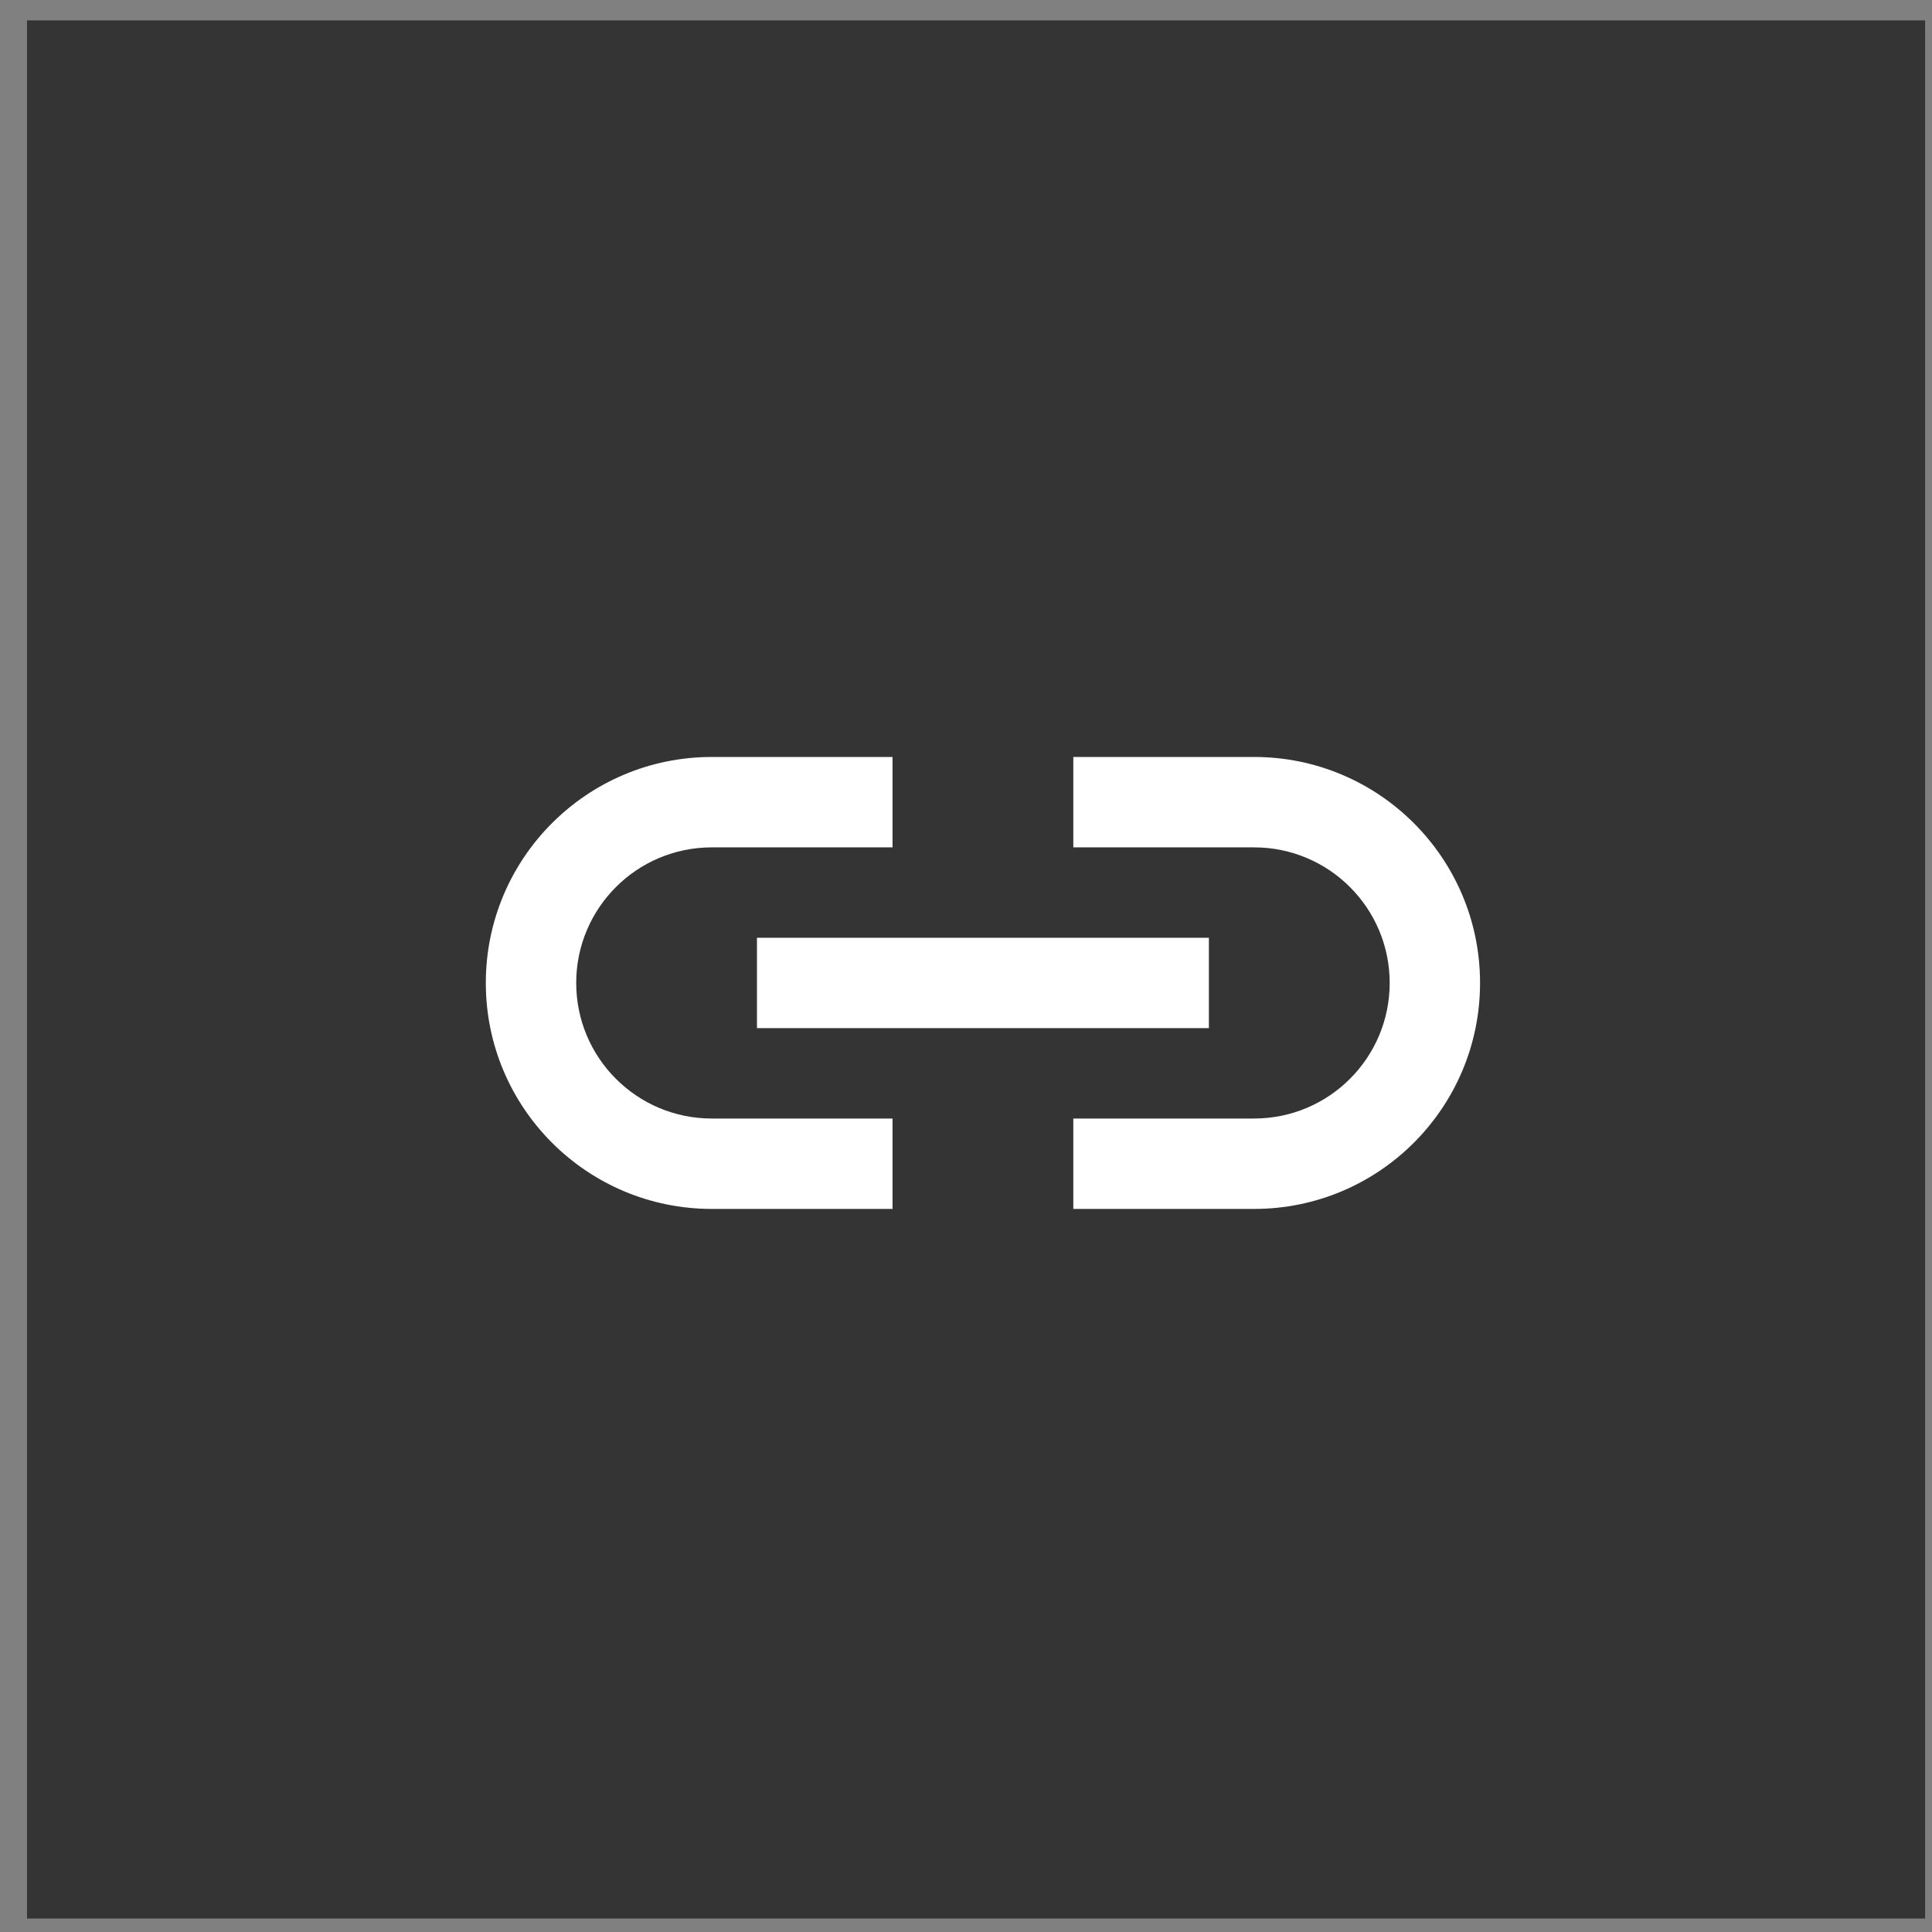
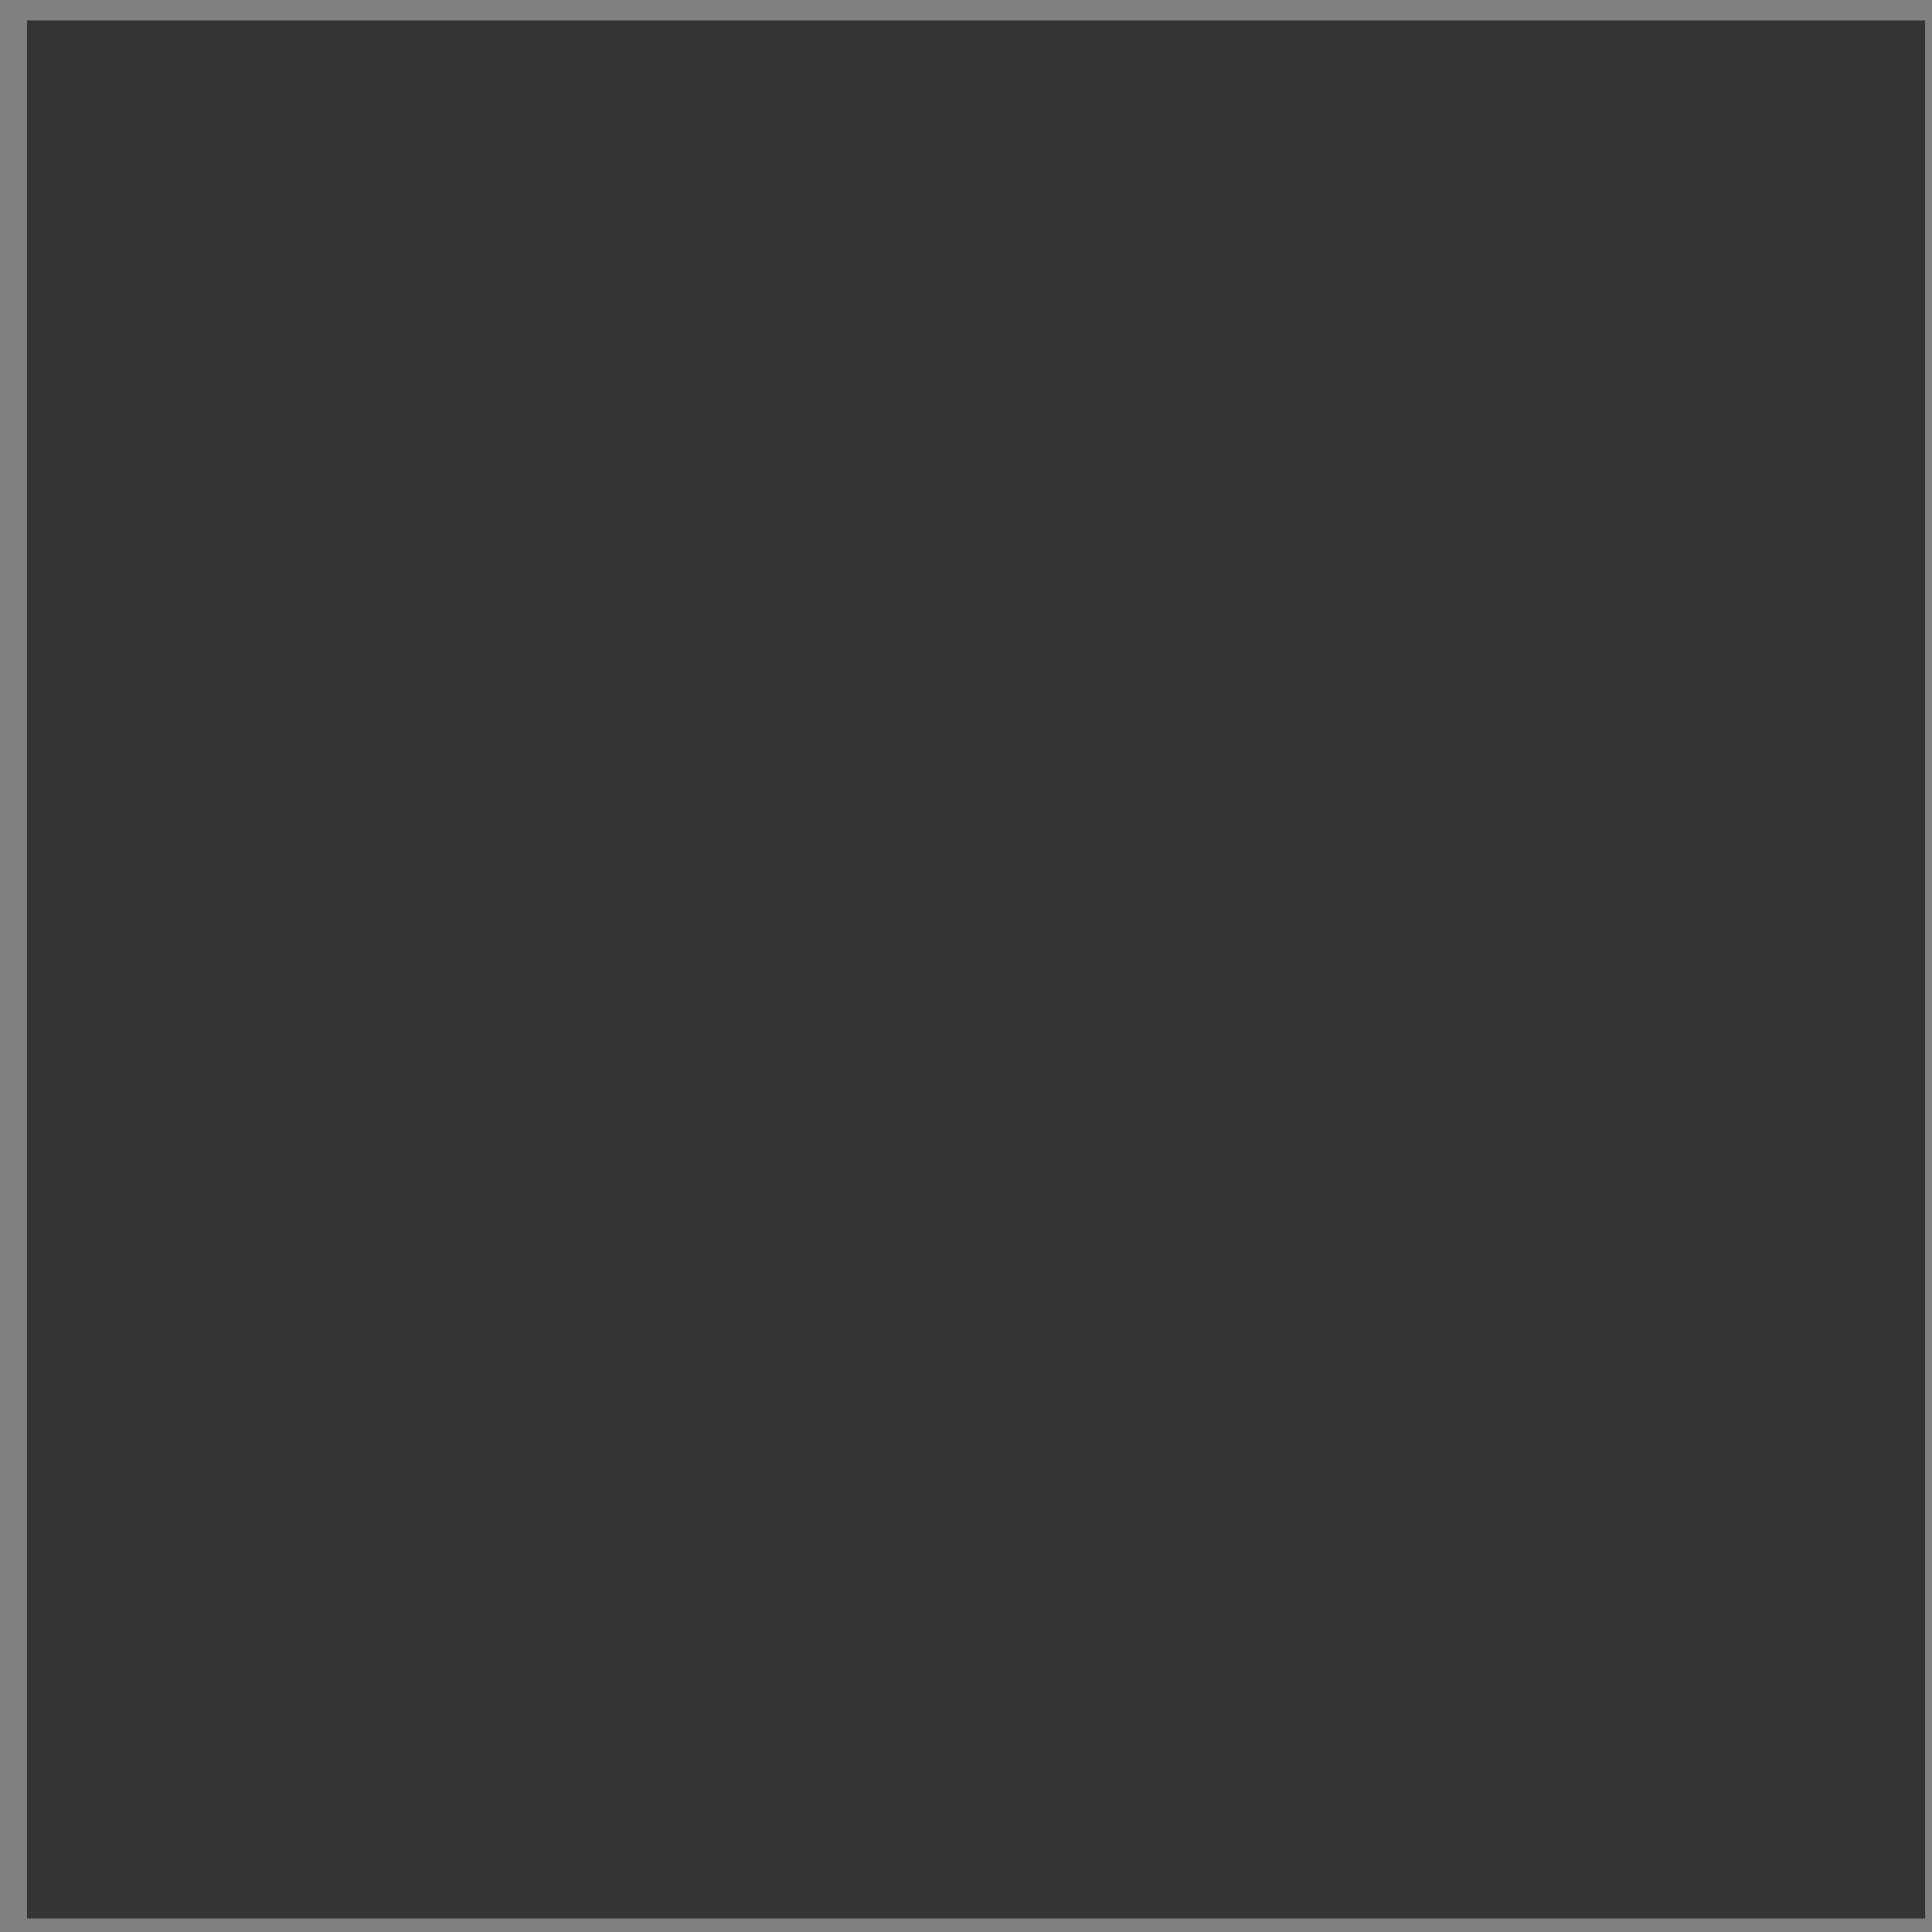
<svg xmlns="http://www.w3.org/2000/svg" width="57.0" height="57.0" viewBox="0.0 0.0 57.0 57.0" fill="none">
  <rect x="0.0" y="0.0" width="57.0" height="57.0" fill="#808080" stroke="none" />
  <rect x="0.797" y="0.602" width="56" height="56" fill="#343434" />
-   <path d="M21 22.333C17.318 22.333 14.333 25.319 14.333 29C14.333 32.681 17.318 35.667 21 35.667H26.333V33H21C18.79 33 17 31.209 17 29C17 26.791 18.79 25 21 25H26.333V22.333H21ZM31.666 22.333V25H37C39.209 25 41 26.791 41 29C41 31.209 39.209 33 37 33H31.666V35.667H37C40.681 35.667 43.666 32.681 43.666 29C43.666 25.319 40.681 22.333 37 22.333H31.666ZM22.333 27.667V30.333H35.666V27.667H22.333Z" fill="white" />
</svg>